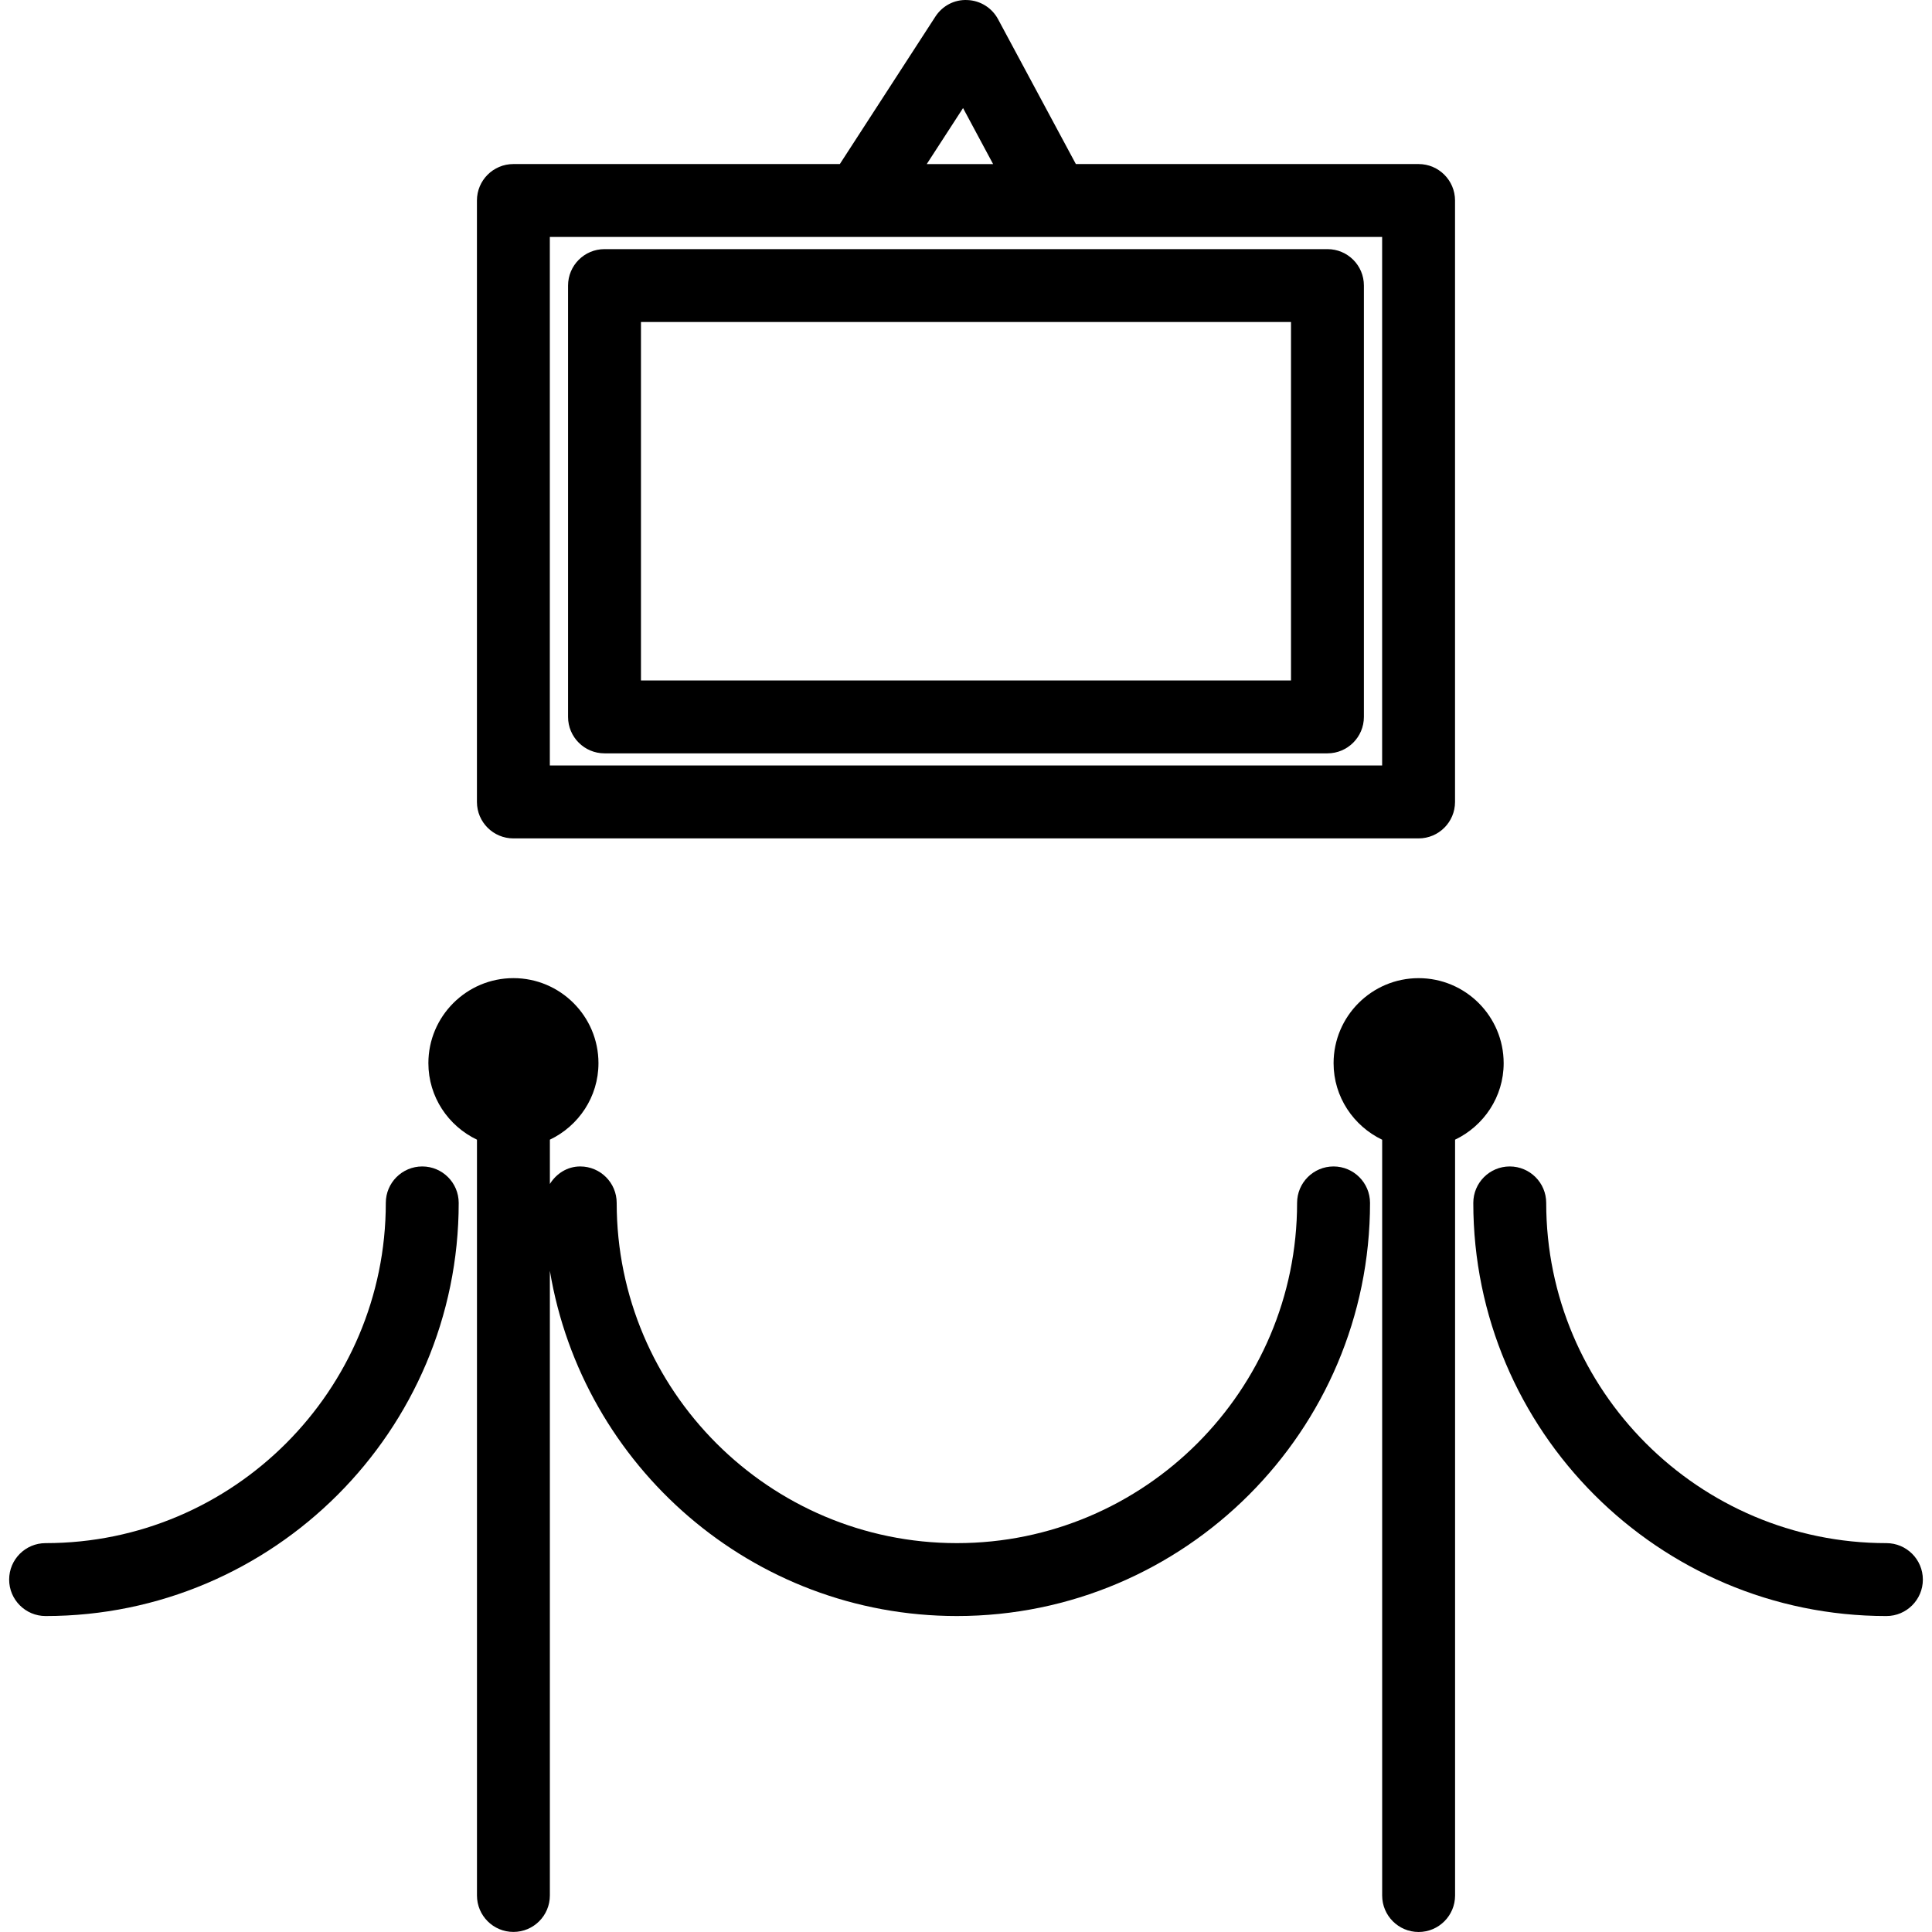
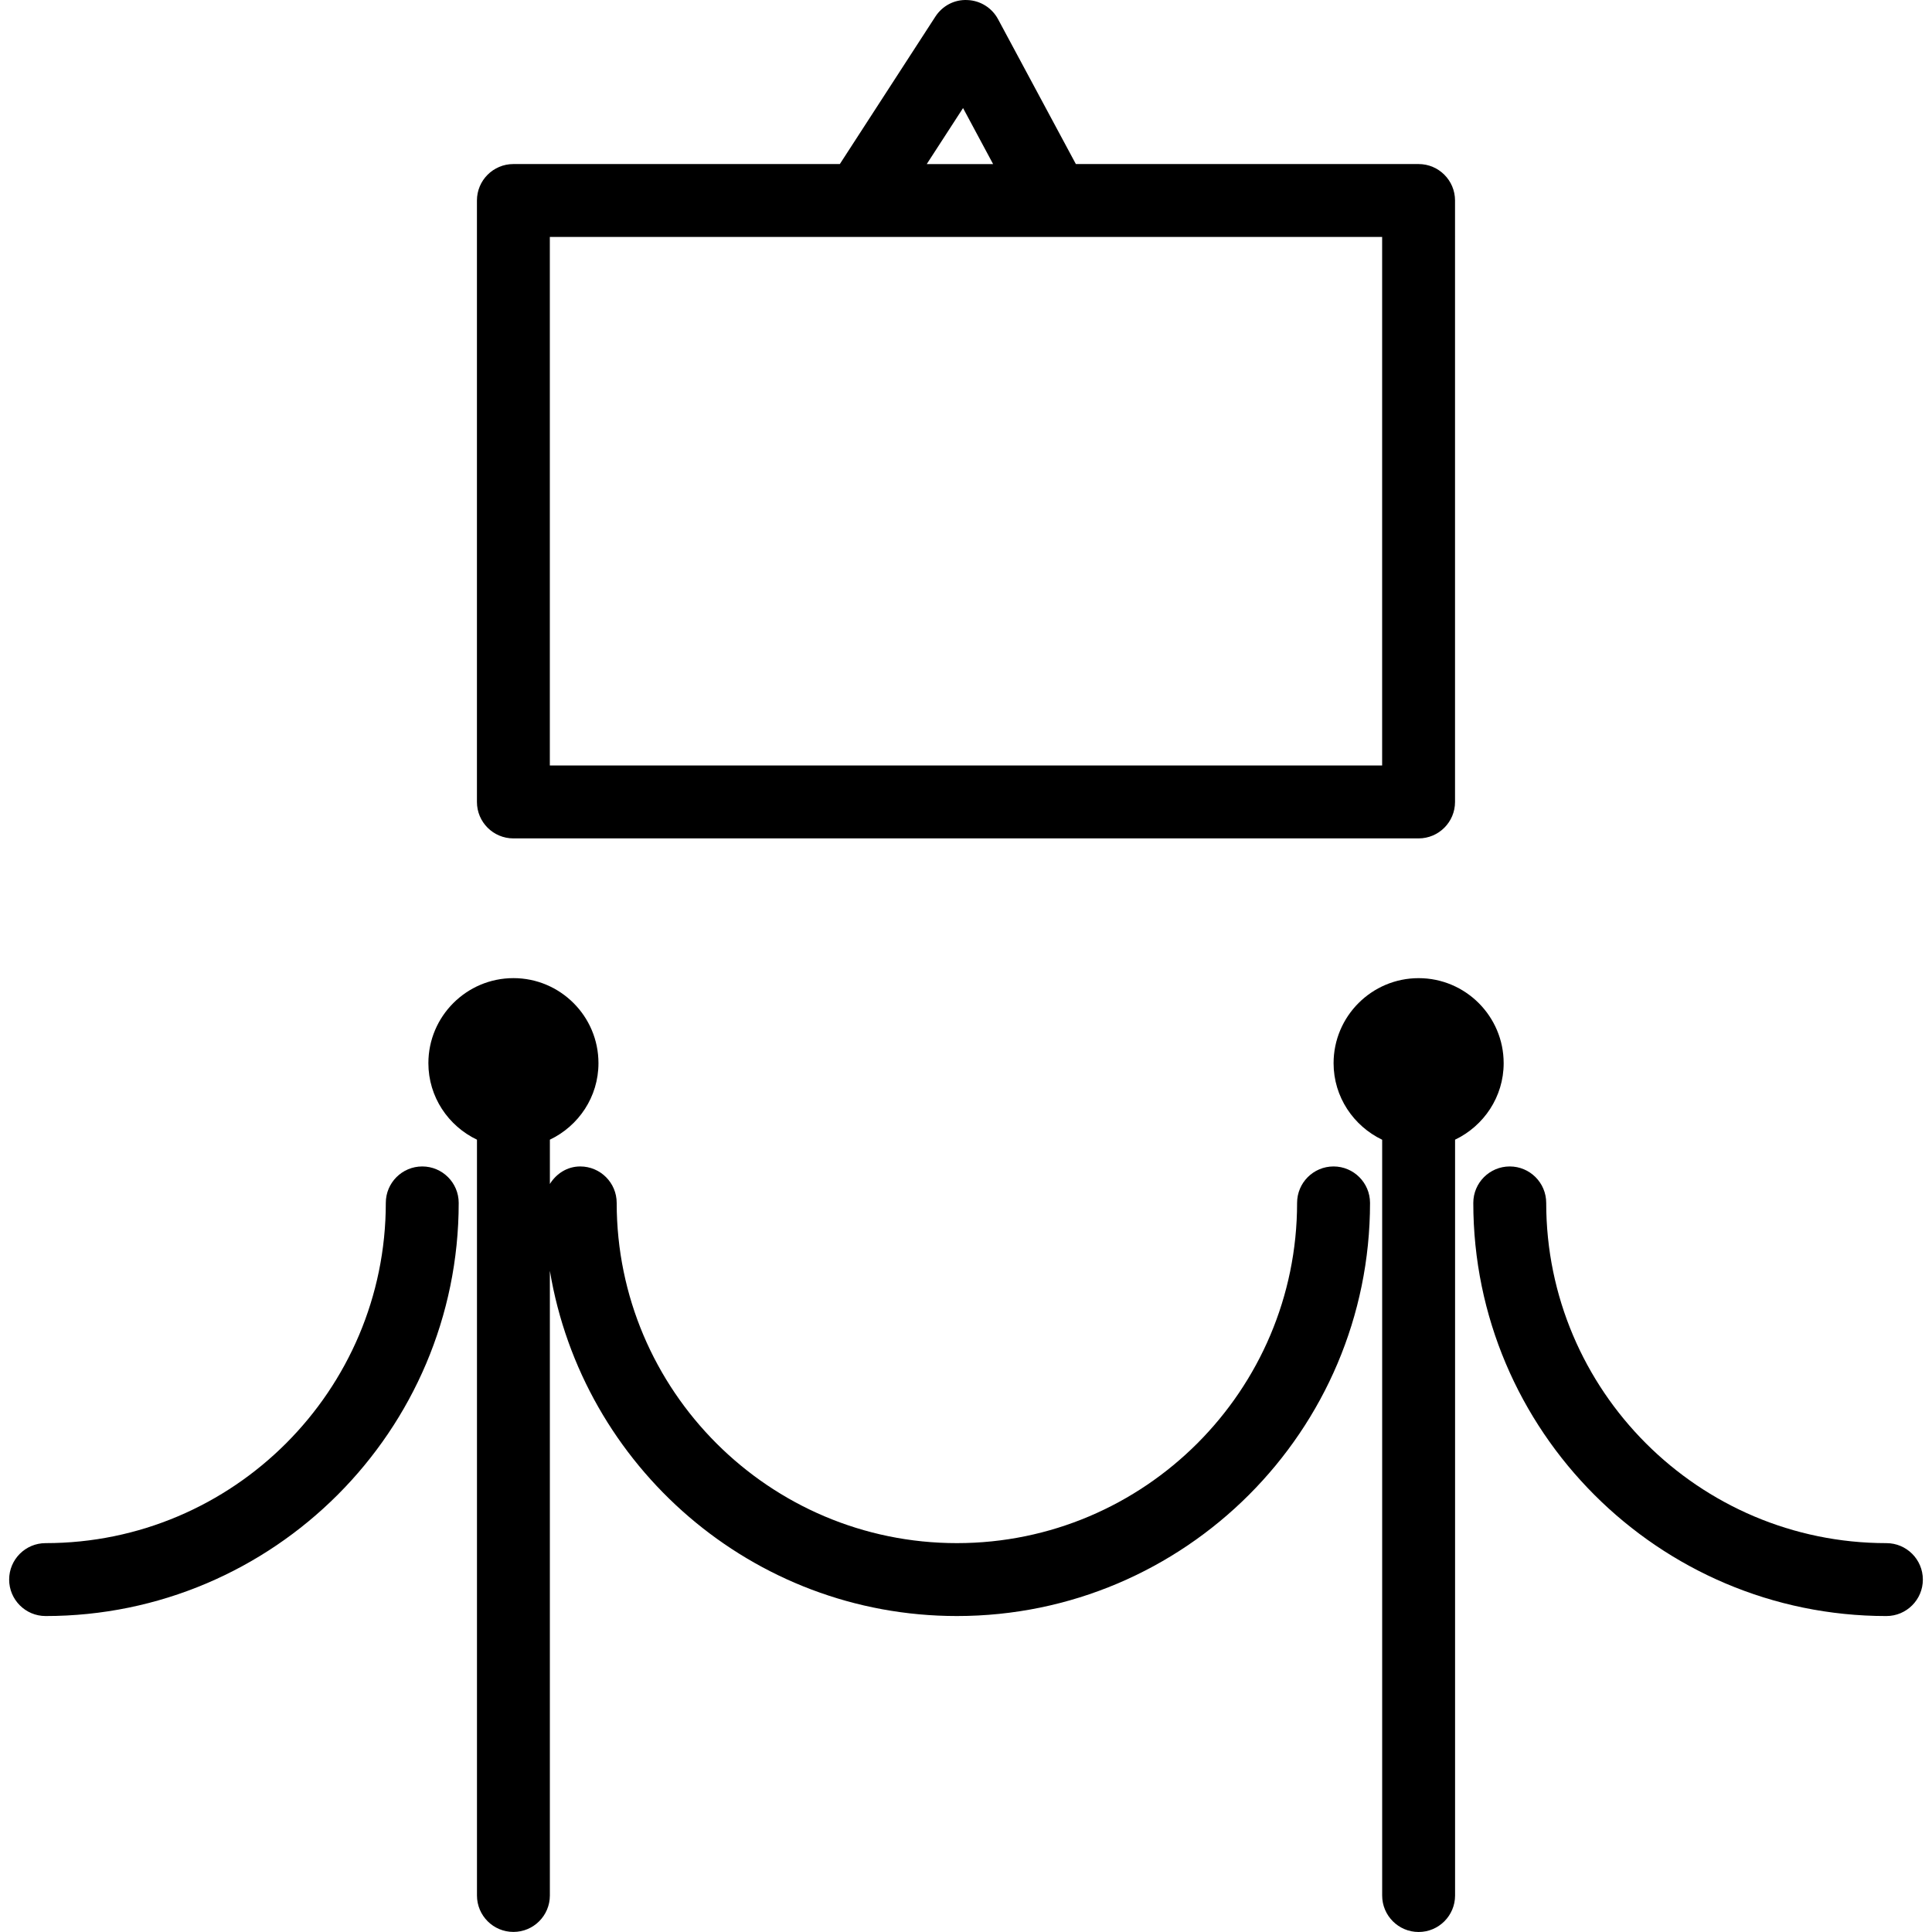
<svg xmlns="http://www.w3.org/2000/svg" fill="#000000" version="1.1" id="Capa_1" width="800px" height="800px" viewBox="0 0 185.733 185.734" xml:space="preserve">
  <g>
    <g>
      <path d="M49.354,80.6h87.022c1.934,0,3.504-1.57,3.504-3.504V19.275c0-1.935-1.57-3.504-3.504-3.504h-32.948L95.95,1.848    c-0.586-1.093-1.703-1.795-2.943-1.843c-1.252-0.067-2.411,0.553-3.085,1.593l-9.184,14.173H49.354    c-1.936,0-3.504,1.569-3.504,3.504v57.821C45.85,79.03,47.418,80.6,49.354,80.6z M92.583,10.388l2.89,5.387h-6.381L92.583,10.388z     M52.858,22.779h80.014v50.812H52.858V22.779z" />
-       <path d="M127.618,23.95H58.114c-1.935,0-3.504,1.569-3.504,3.504V68.92c0,1.934,1.569,3.504,3.504,3.504h69.501    c1.934,0,3.504-1.571,3.504-3.504V27.454C131.123,25.516,129.552,23.95,127.618,23.95z M124.114,65.416H61.619V30.958h62.492    v34.458H124.114z" />
      <path d="M128.2,112.137c-1.934,0-3.504,1.57-3.504,3.504c0,18.035-14.671,32.709-32.706,32.709    c-18.033,0-32.705-14.674-32.705-32.709c0-1.934-1.571-3.504-3.504-3.504c-1.251,0-2.303,0.694-2.919,1.684v-4.257    c2.753-1.314,4.671-4.106,4.671-7.357c0-4.511-3.67-8.174-8.175-8.174c-4.507,0-8.176,3.67-8.176,8.174    c0,3.251,1.92,6.043,4.671,7.357v72.659c0,1.937,1.569,3.504,3.504,3.504c1.934,0,3.504-1.567,3.504-3.504v-60.056    c3.13,18.798,19.458,33.191,39.133,33.191c21.898,0,39.714-17.815,39.714-39.718C131.705,113.708,130.134,112.137,128.2,112.137z" />
      <path d="M40.593,112.137c-1.936,0-3.504,1.57-3.504,3.504c0,18.035-14.673,32.709-32.706,32.709c-1.936,0-3.504,1.567-3.504,3.505    c0,1.93,1.569,3.504,3.504,3.504c21.898,0,39.714-17.815,39.714-39.718C44.097,113.708,42.526,112.137,40.593,112.137z" />
      <path d="M144.555,102.212c0-4.51-3.668-8.177-8.175-8.177c-4.508,0-8.176,3.667-8.176,8.177c0,3.245,1.92,6.037,4.671,7.358    v72.659c0,1.93,1.571,3.504,3.505,3.504c1.933,0,3.504-1.574,3.504-3.504v-72.666C142.632,108.25,144.555,105.458,144.555,102.212    z" />
      <path d="M181.35,148.35c-18.034,0-32.705-14.674-32.705-32.709c0-1.934-1.571-3.504-3.505-3.504s-3.504,1.57-3.504,3.504    c0,21.902,17.815,39.718,39.714,39.718c1.934,0,3.505-1.574,3.505-3.504C184.854,149.917,183.283,148.35,181.35,148.35z" />
    </g>
  </g>
</svg>